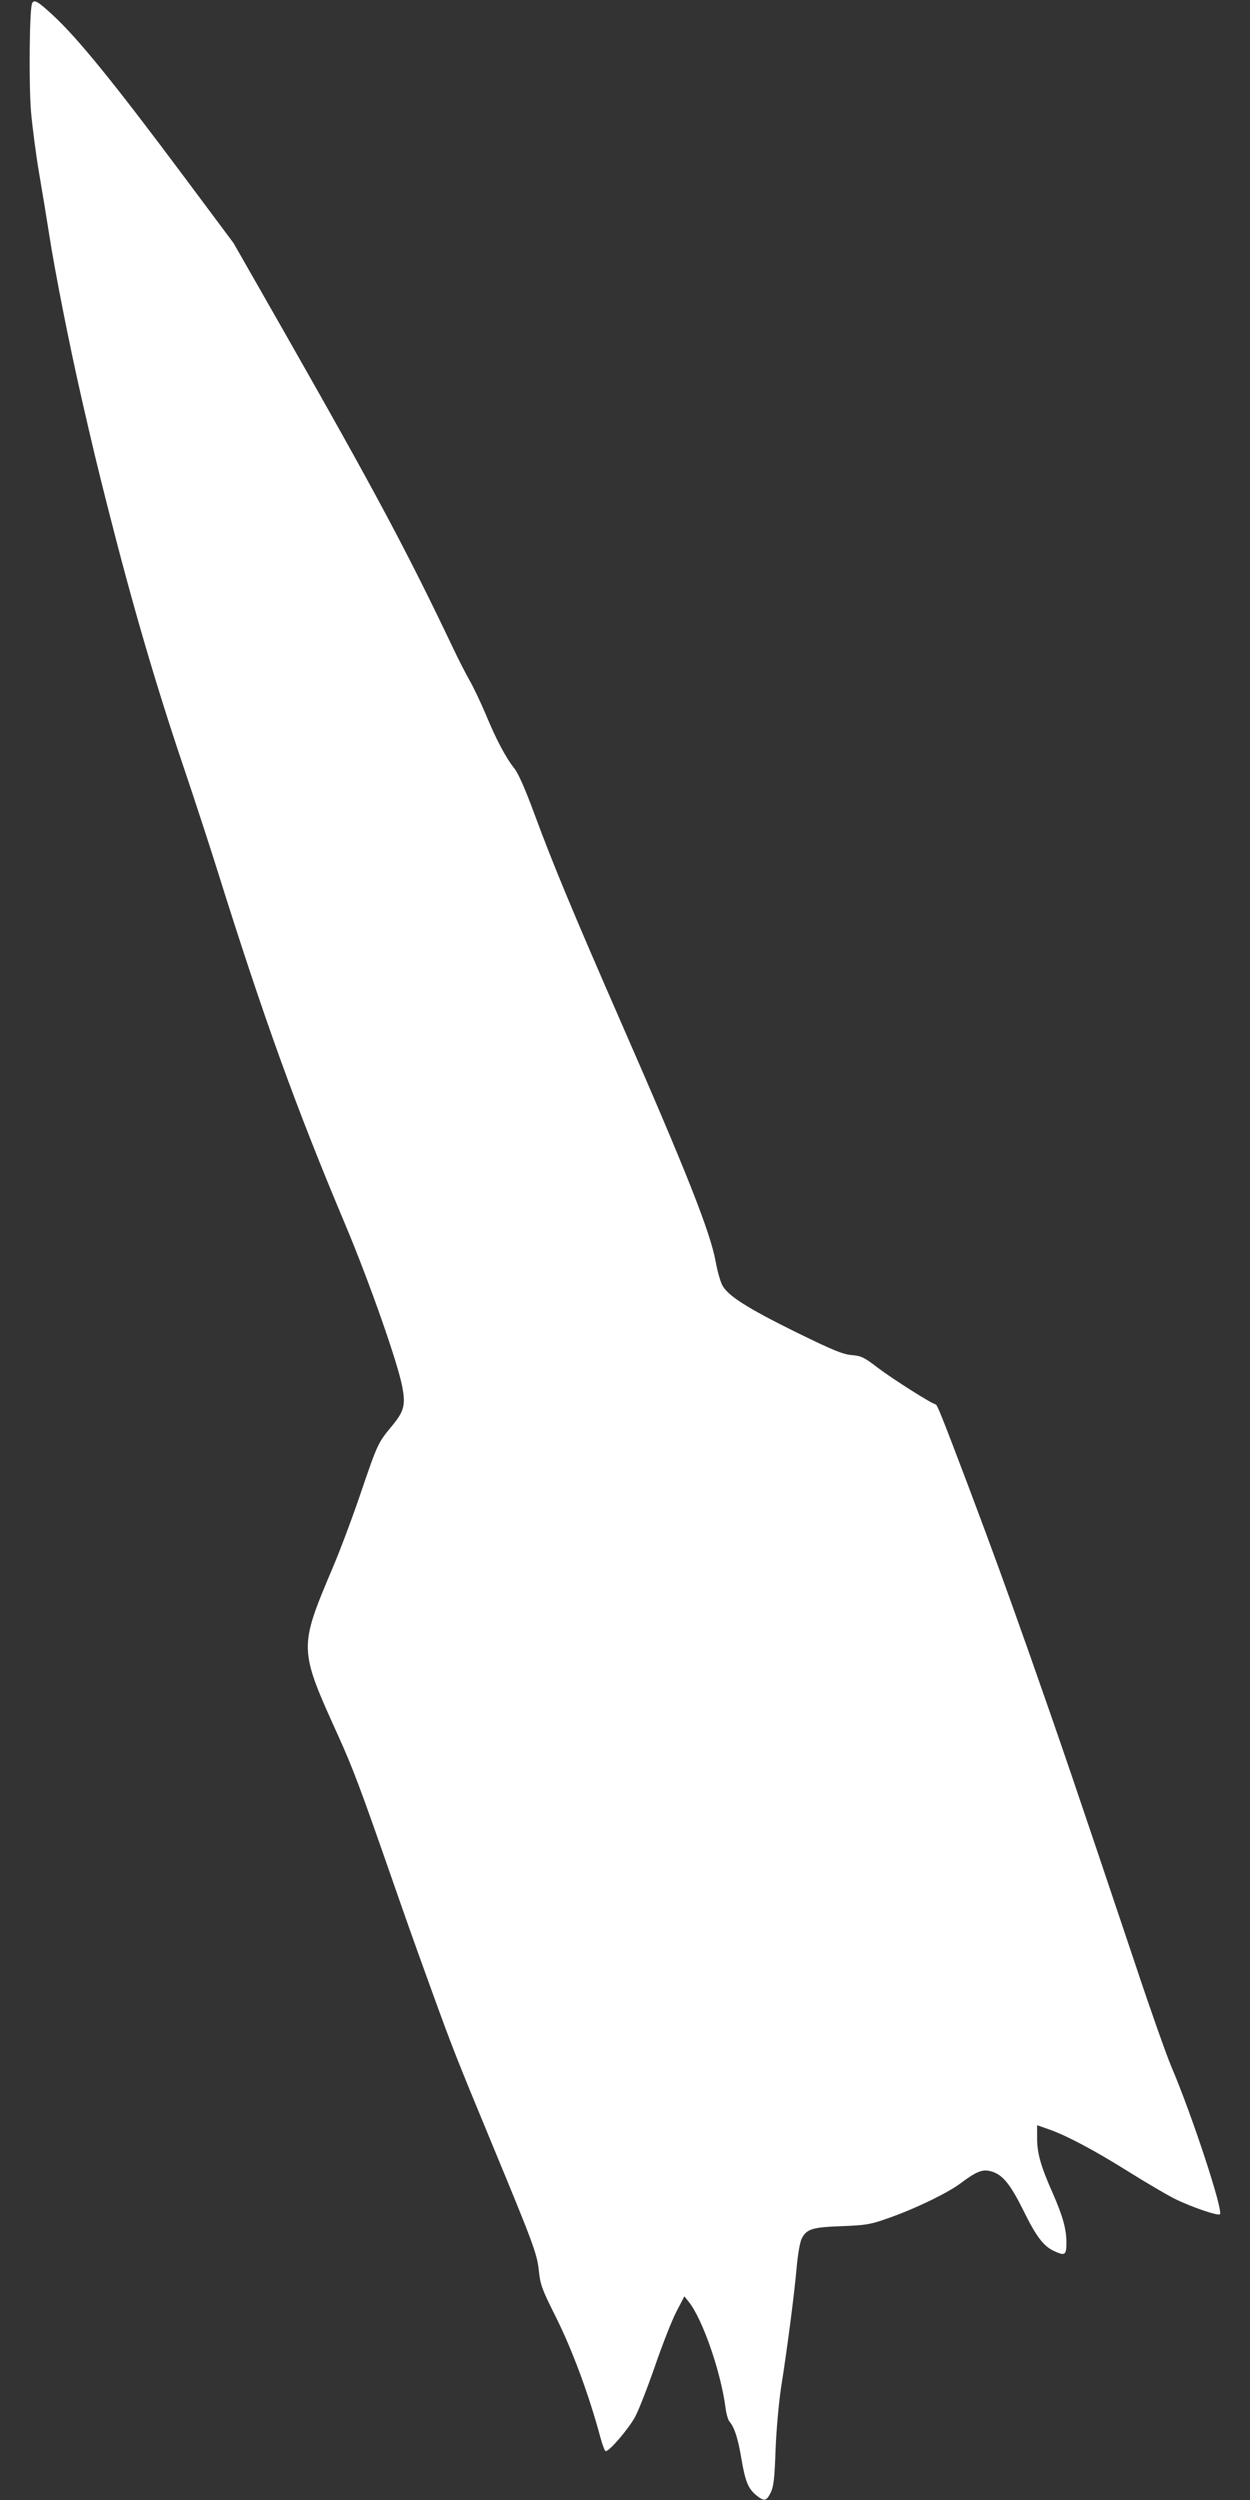
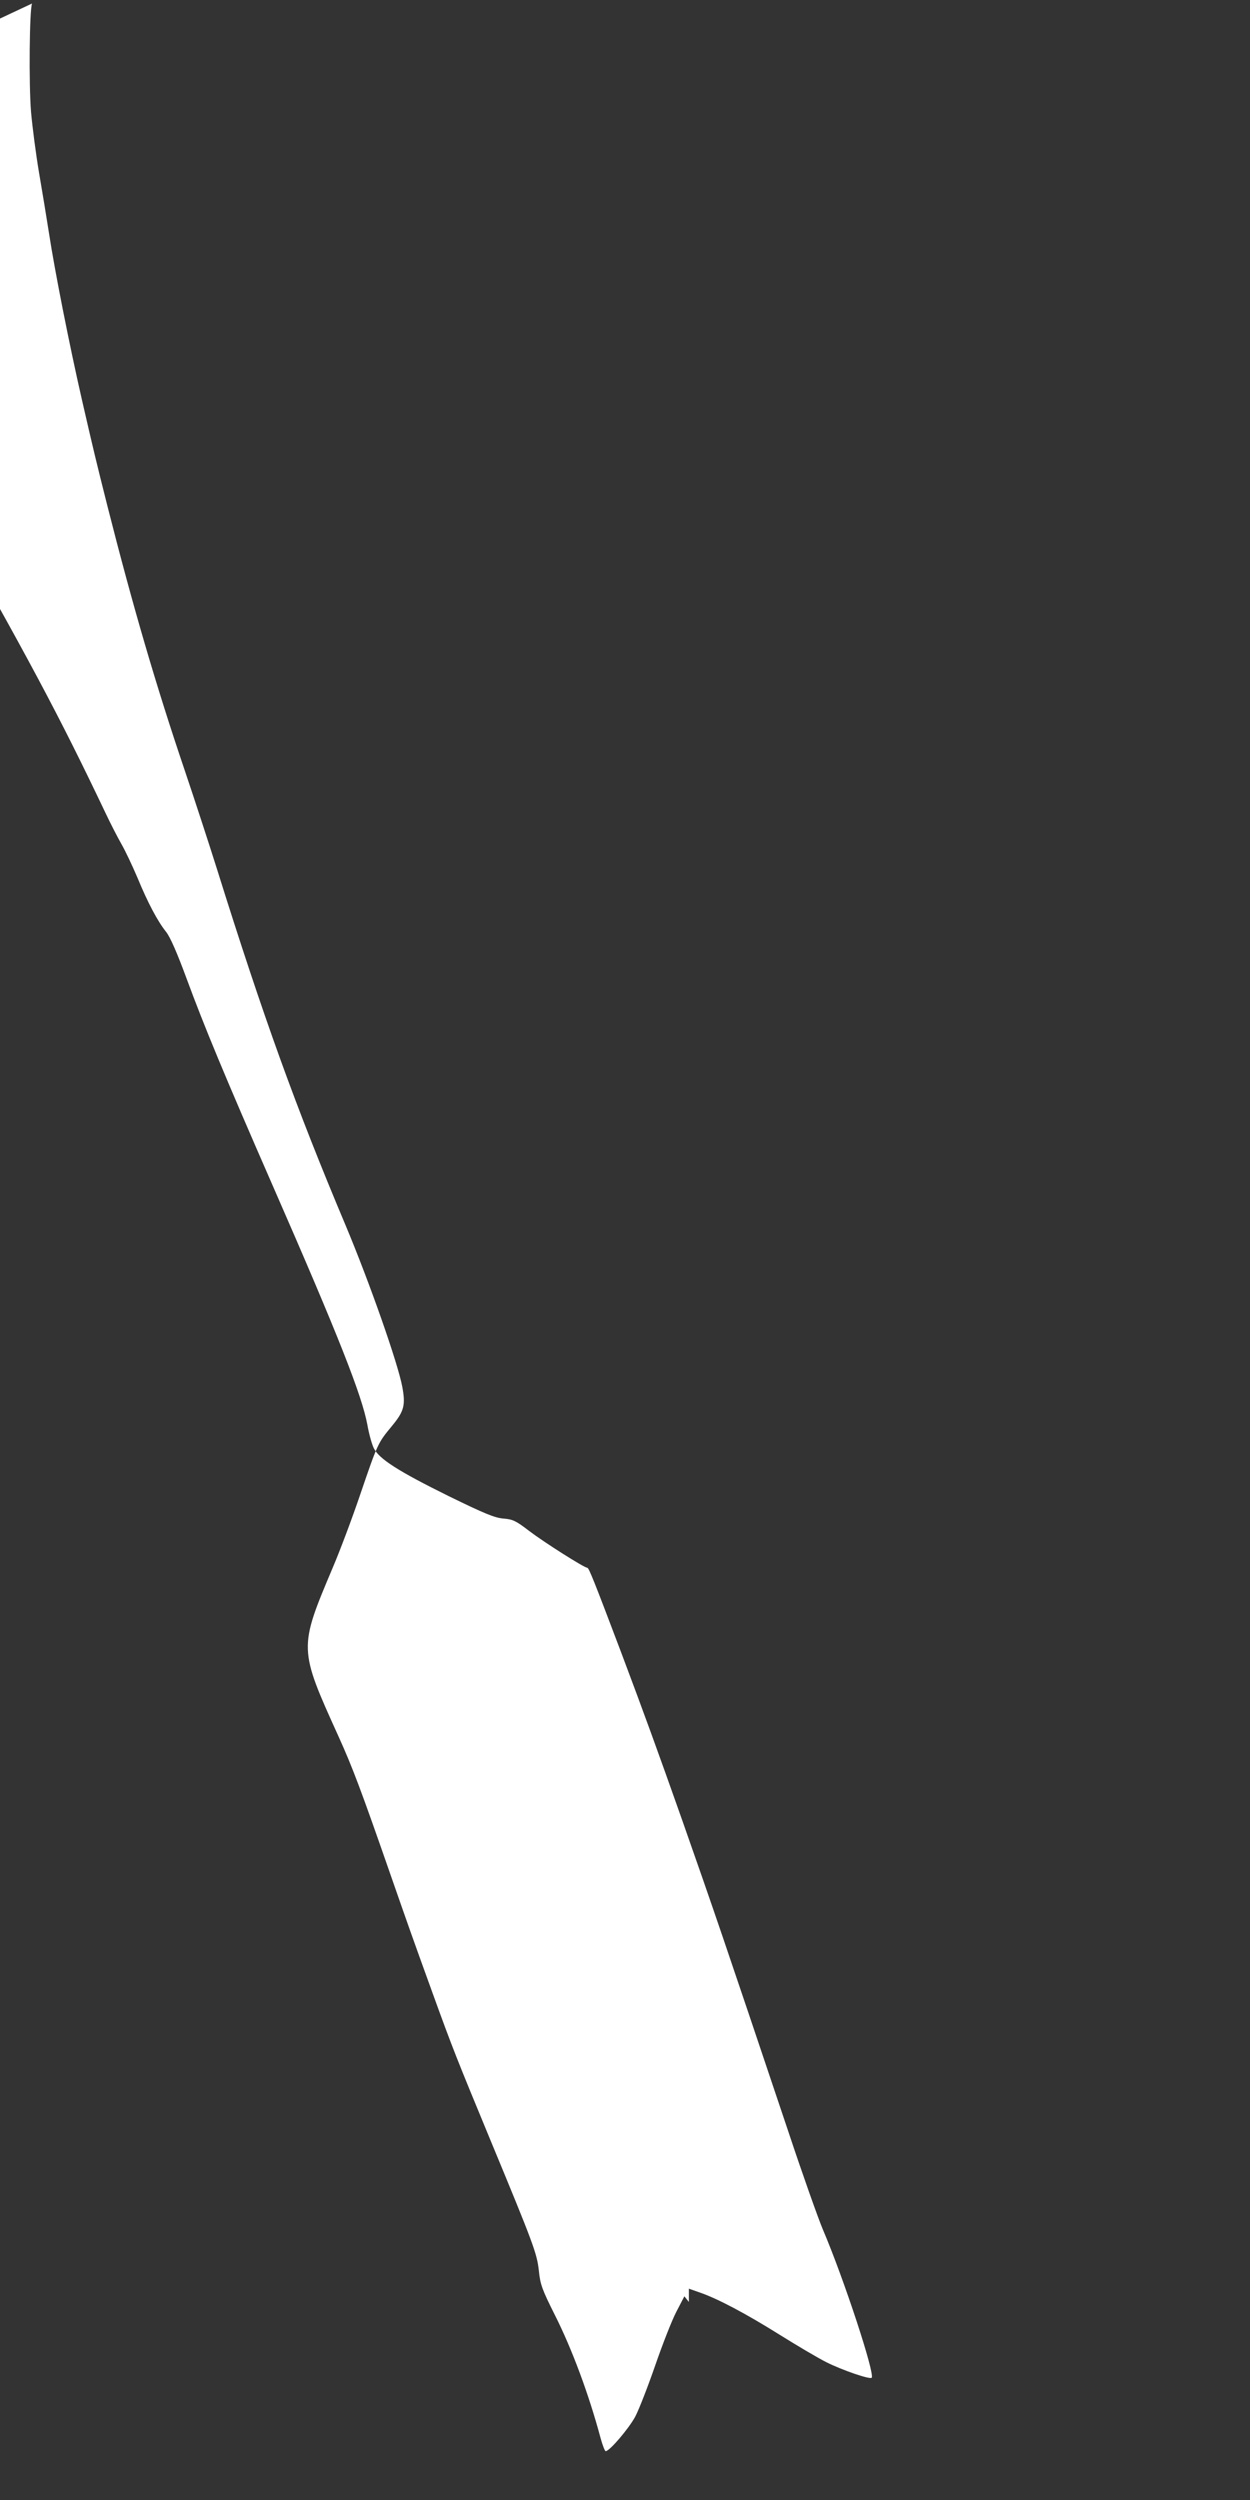
<svg xmlns="http://www.w3.org/2000/svg" version="1.0" width="640pt" height="1280pt" viewBox="0 0 640 1280" preserveAspectRatio="xMidYMid meet">
  <rect x="0" y="0" width="640" height="1280" fill="#333333" stroke="none" />
  <g transform="translate(0,1280) scale(0.1,-0.1)" fill="#ffffff" stroke="none">
-     <path d="M164 12782 c-13 -31 -17 -411 -5 -556 7 -78 25 -217 41 -311 16 -93 39 -233 51 -310 29 -190 104 -570 168 -850 58 -253 74 -320 131 -546 130 -513 249 -920 396 -1354 52 -154 126 -381 165 -505 237 -757 404 -1220 659 -1825 124 -296 268 -707 290 -827 17 -93 9 -124 -54 -200 -71 -86 -72 -87 -161 -348 -42 -124 -106 -294 -142 -378 -174 -412 -174 -412 30 -862 72 -159 115 -273 267 -710 89 -255 107 -307 215 -605 102 -282 125 -339 295 -750 223 -538 239 -582 249 -671 7 -71 17 -97 81 -225 88 -174 175 -408 235 -632 10 -37 22 -67 26 -67 20 0 117 114 151 176 20 38 66 157 103 264 37 107 85 230 108 274 l41 79 23 -29 c71 -90 164 -358 188 -544 4 -30 13 -62 21 -70 24 -28 42 -83 59 -183 20 -120 35 -157 75 -191 42 -35 54 -33 76 12 15 30 20 73 25 222 4 102 17 243 28 315 32 202 69 488 80 617 6 67 17 130 26 147 25 49 56 58 205 63 122 5 145 8 235 40 136 47 307 130 371 178 84 63 116 76 161 62 57 -17 95 -64 162 -198 65 -133 103 -183 155 -208 59 -28 66 -23 66 42 0 69 -18 134 -70 253 -61 137 -80 205 -80 280 l0 68 57 -20 c90 -31 234 -107 408 -216 88 -55 196 -119 240 -141 80 -40 222 -89 231 -79 18 18 -142 506 -250 759 -24 57 -105 285 -179 508 -326 971 -380 1129 -542 1590 -124 351 -193 541 -313 860 -137 362 -164 430 -172 430 -16 0 -222 131 -297 188 -69 53 -84 60 -133 64 -45 4 -96 25 -280 115 -257 127 -356 190 -383 245 -10 20 -25 74 -33 120 -28 150 -146 451 -484 1223 -248 567 -351 816 -441 1060 -49 133 -84 213 -105 240 -44 55 -94 149 -148 280 -26 61 -62 137 -81 170 -19 33 -56 105 -82 160 -238 500 -395 795 -876 1640 l-251 440 -246 330 c-363 487 -551 719 -680 838 -78 72 -96 82 -106 59z" />
+     <path d="M164 12782 c-13 -31 -17 -411 -5 -556 7 -78 25 -217 41 -311 16 -93 39 -233 51 -310 29 -190 104 -570 168 -850 58 -253 74 -320 131 -546 130 -513 249 -920 396 -1354 52 -154 126 -381 165 -505 237 -757 404 -1220 659 -1825 124 -296 268 -707 290 -827 17 -93 9 -124 -54 -200 -71 -86 -72 -87 -161 -348 -42 -124 -106 -294 -142 -378 -174 -412 -174 -412 30 -862 72 -159 115 -273 267 -710 89 -255 107 -307 215 -605 102 -282 125 -339 295 -750 223 -538 239 -582 249 -671 7 -71 17 -97 81 -225 88 -174 175 -408 235 -632 10 -37 22 -67 26 -67 20 0 117 114 151 176 20 38 66 157 103 264 37 107 85 230 108 274 l41 79 23 -29 l0 68 57 -20 c90 -31 234 -107 408 -216 88 -55 196 -119 240 -141 80 -40 222 -89 231 -79 18 18 -142 506 -250 759 -24 57 -105 285 -179 508 -326 971 -380 1129 -542 1590 -124 351 -193 541 -313 860 -137 362 -164 430 -172 430 -16 0 -222 131 -297 188 -69 53 -84 60 -133 64 -45 4 -96 25 -280 115 -257 127 -356 190 -383 245 -10 20 -25 74 -33 120 -28 150 -146 451 -484 1223 -248 567 -351 816 -441 1060 -49 133 -84 213 -105 240 -44 55 -94 149 -148 280 -26 61 -62 137 -81 170 -19 33 -56 105 -82 160 -238 500 -395 795 -876 1640 l-251 440 -246 330 c-363 487 -551 719 -680 838 -78 72 -96 82 -106 59z" />
  </g>
</svg>